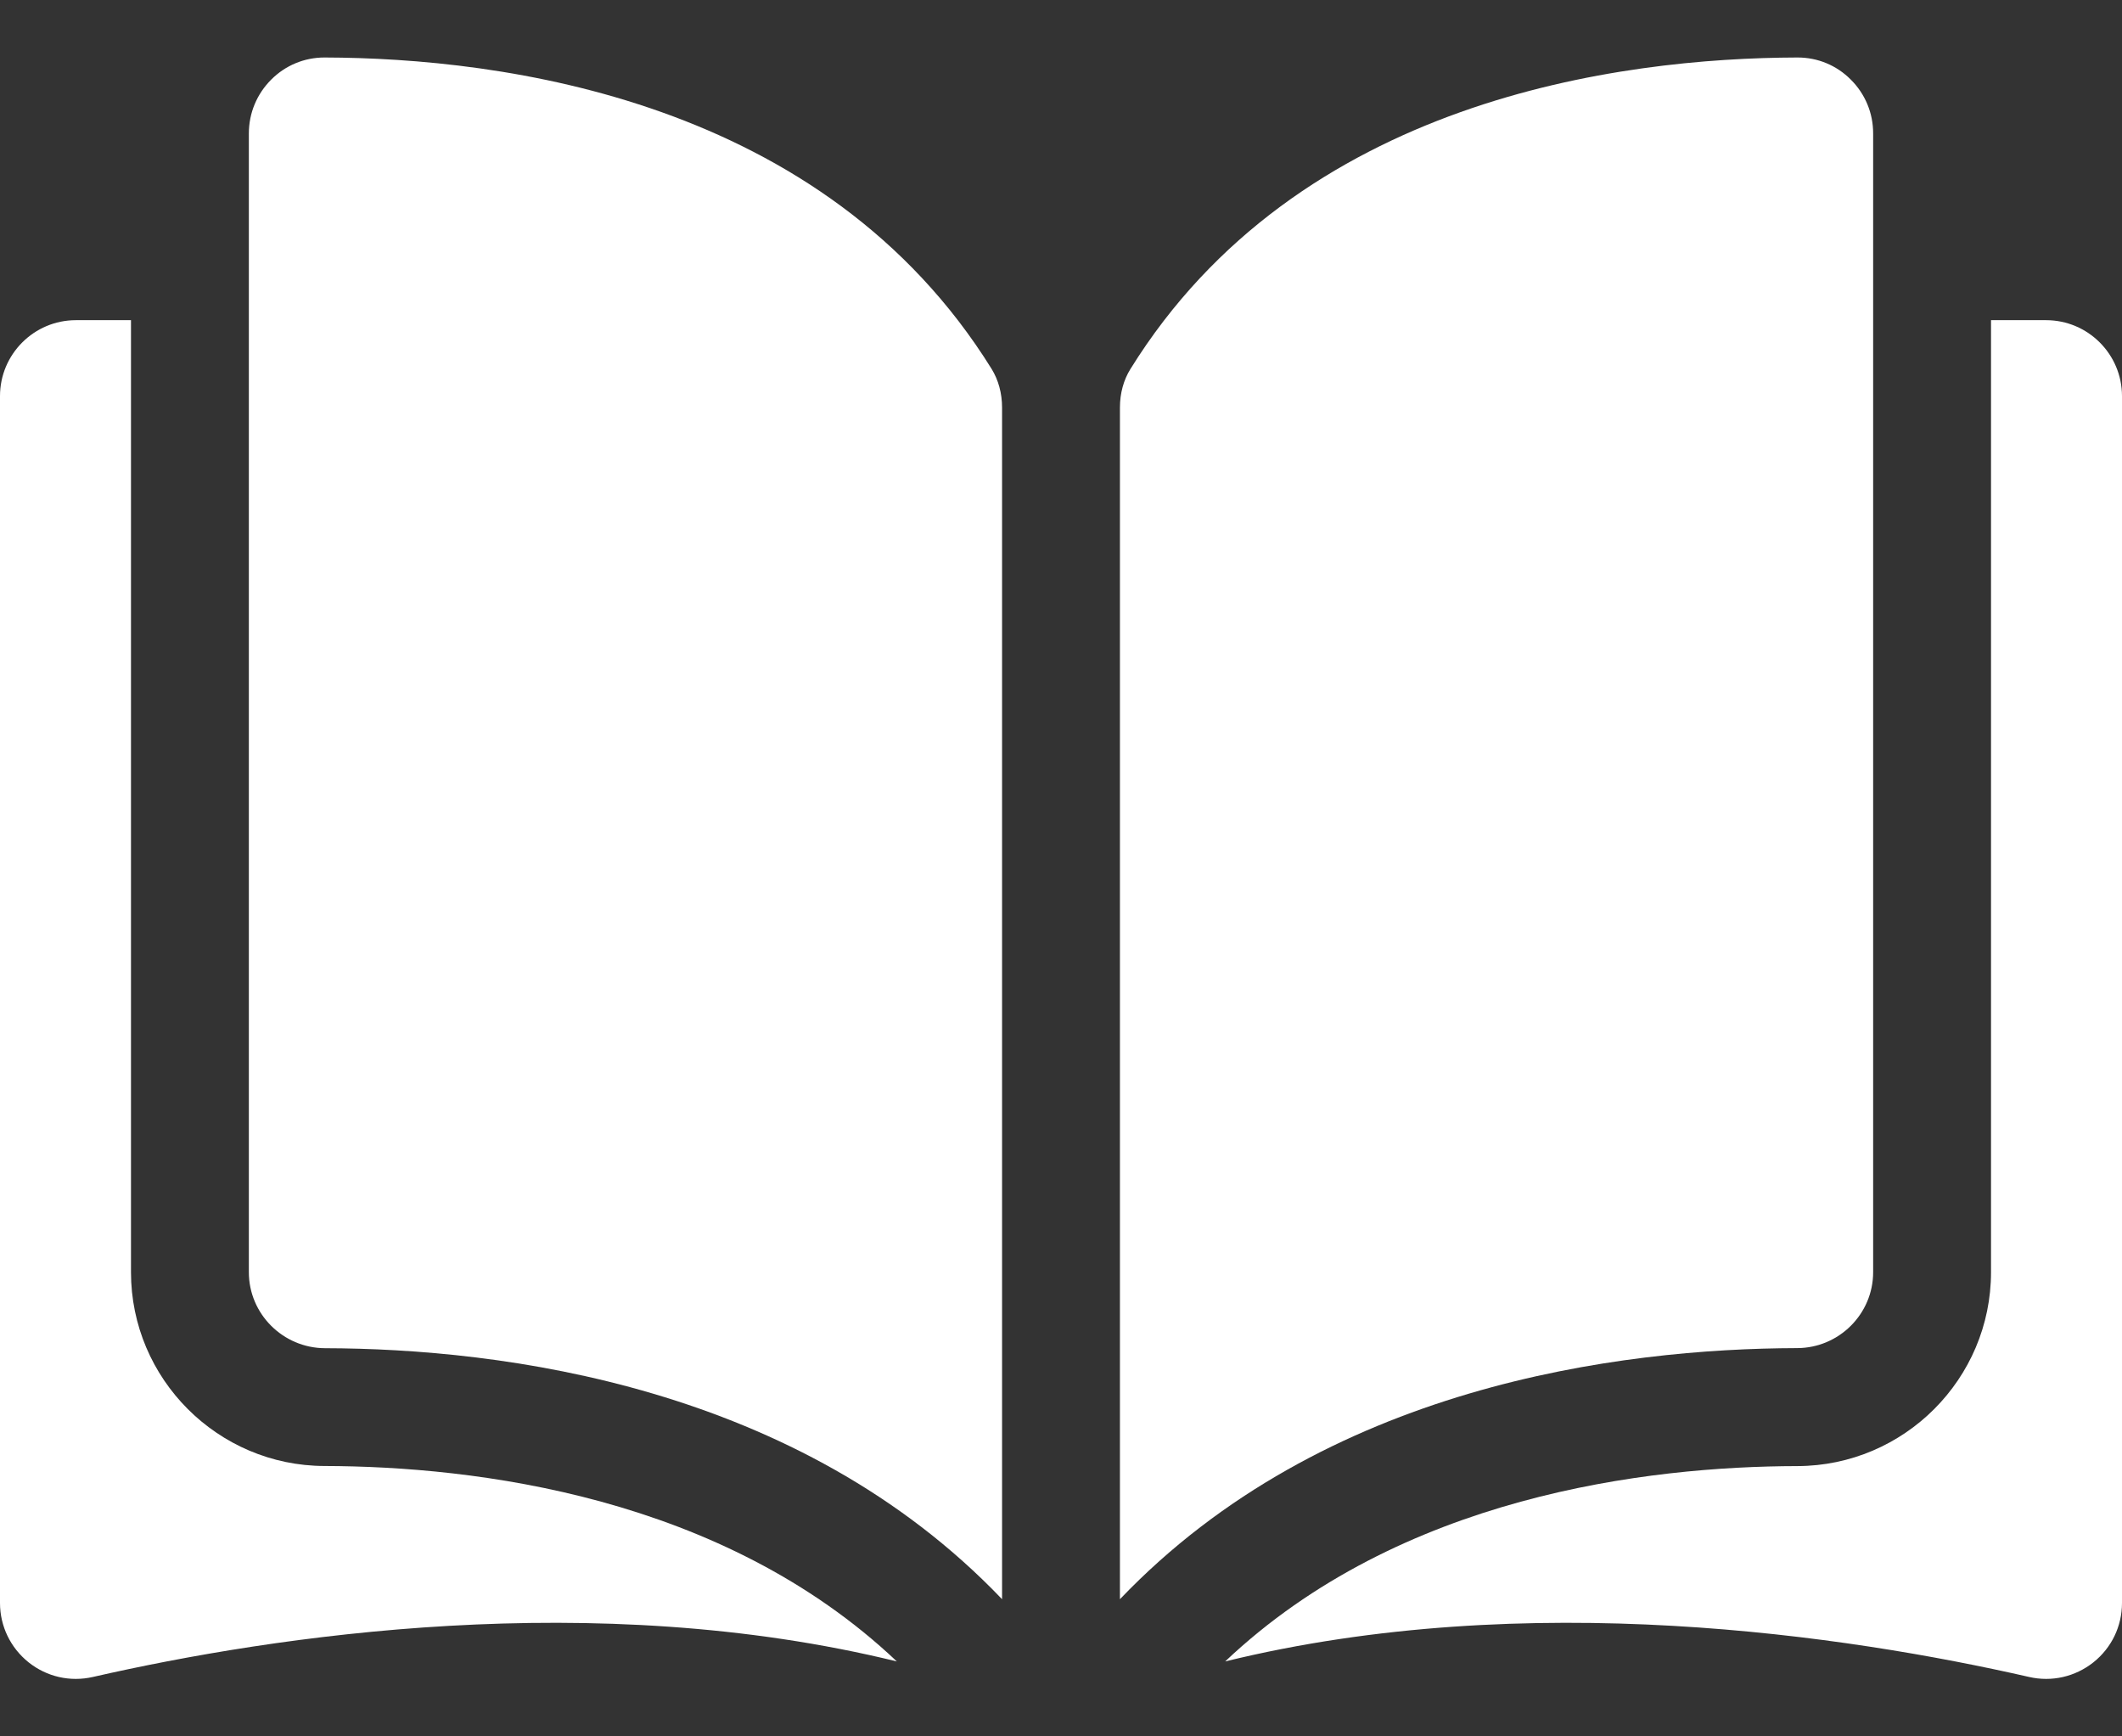
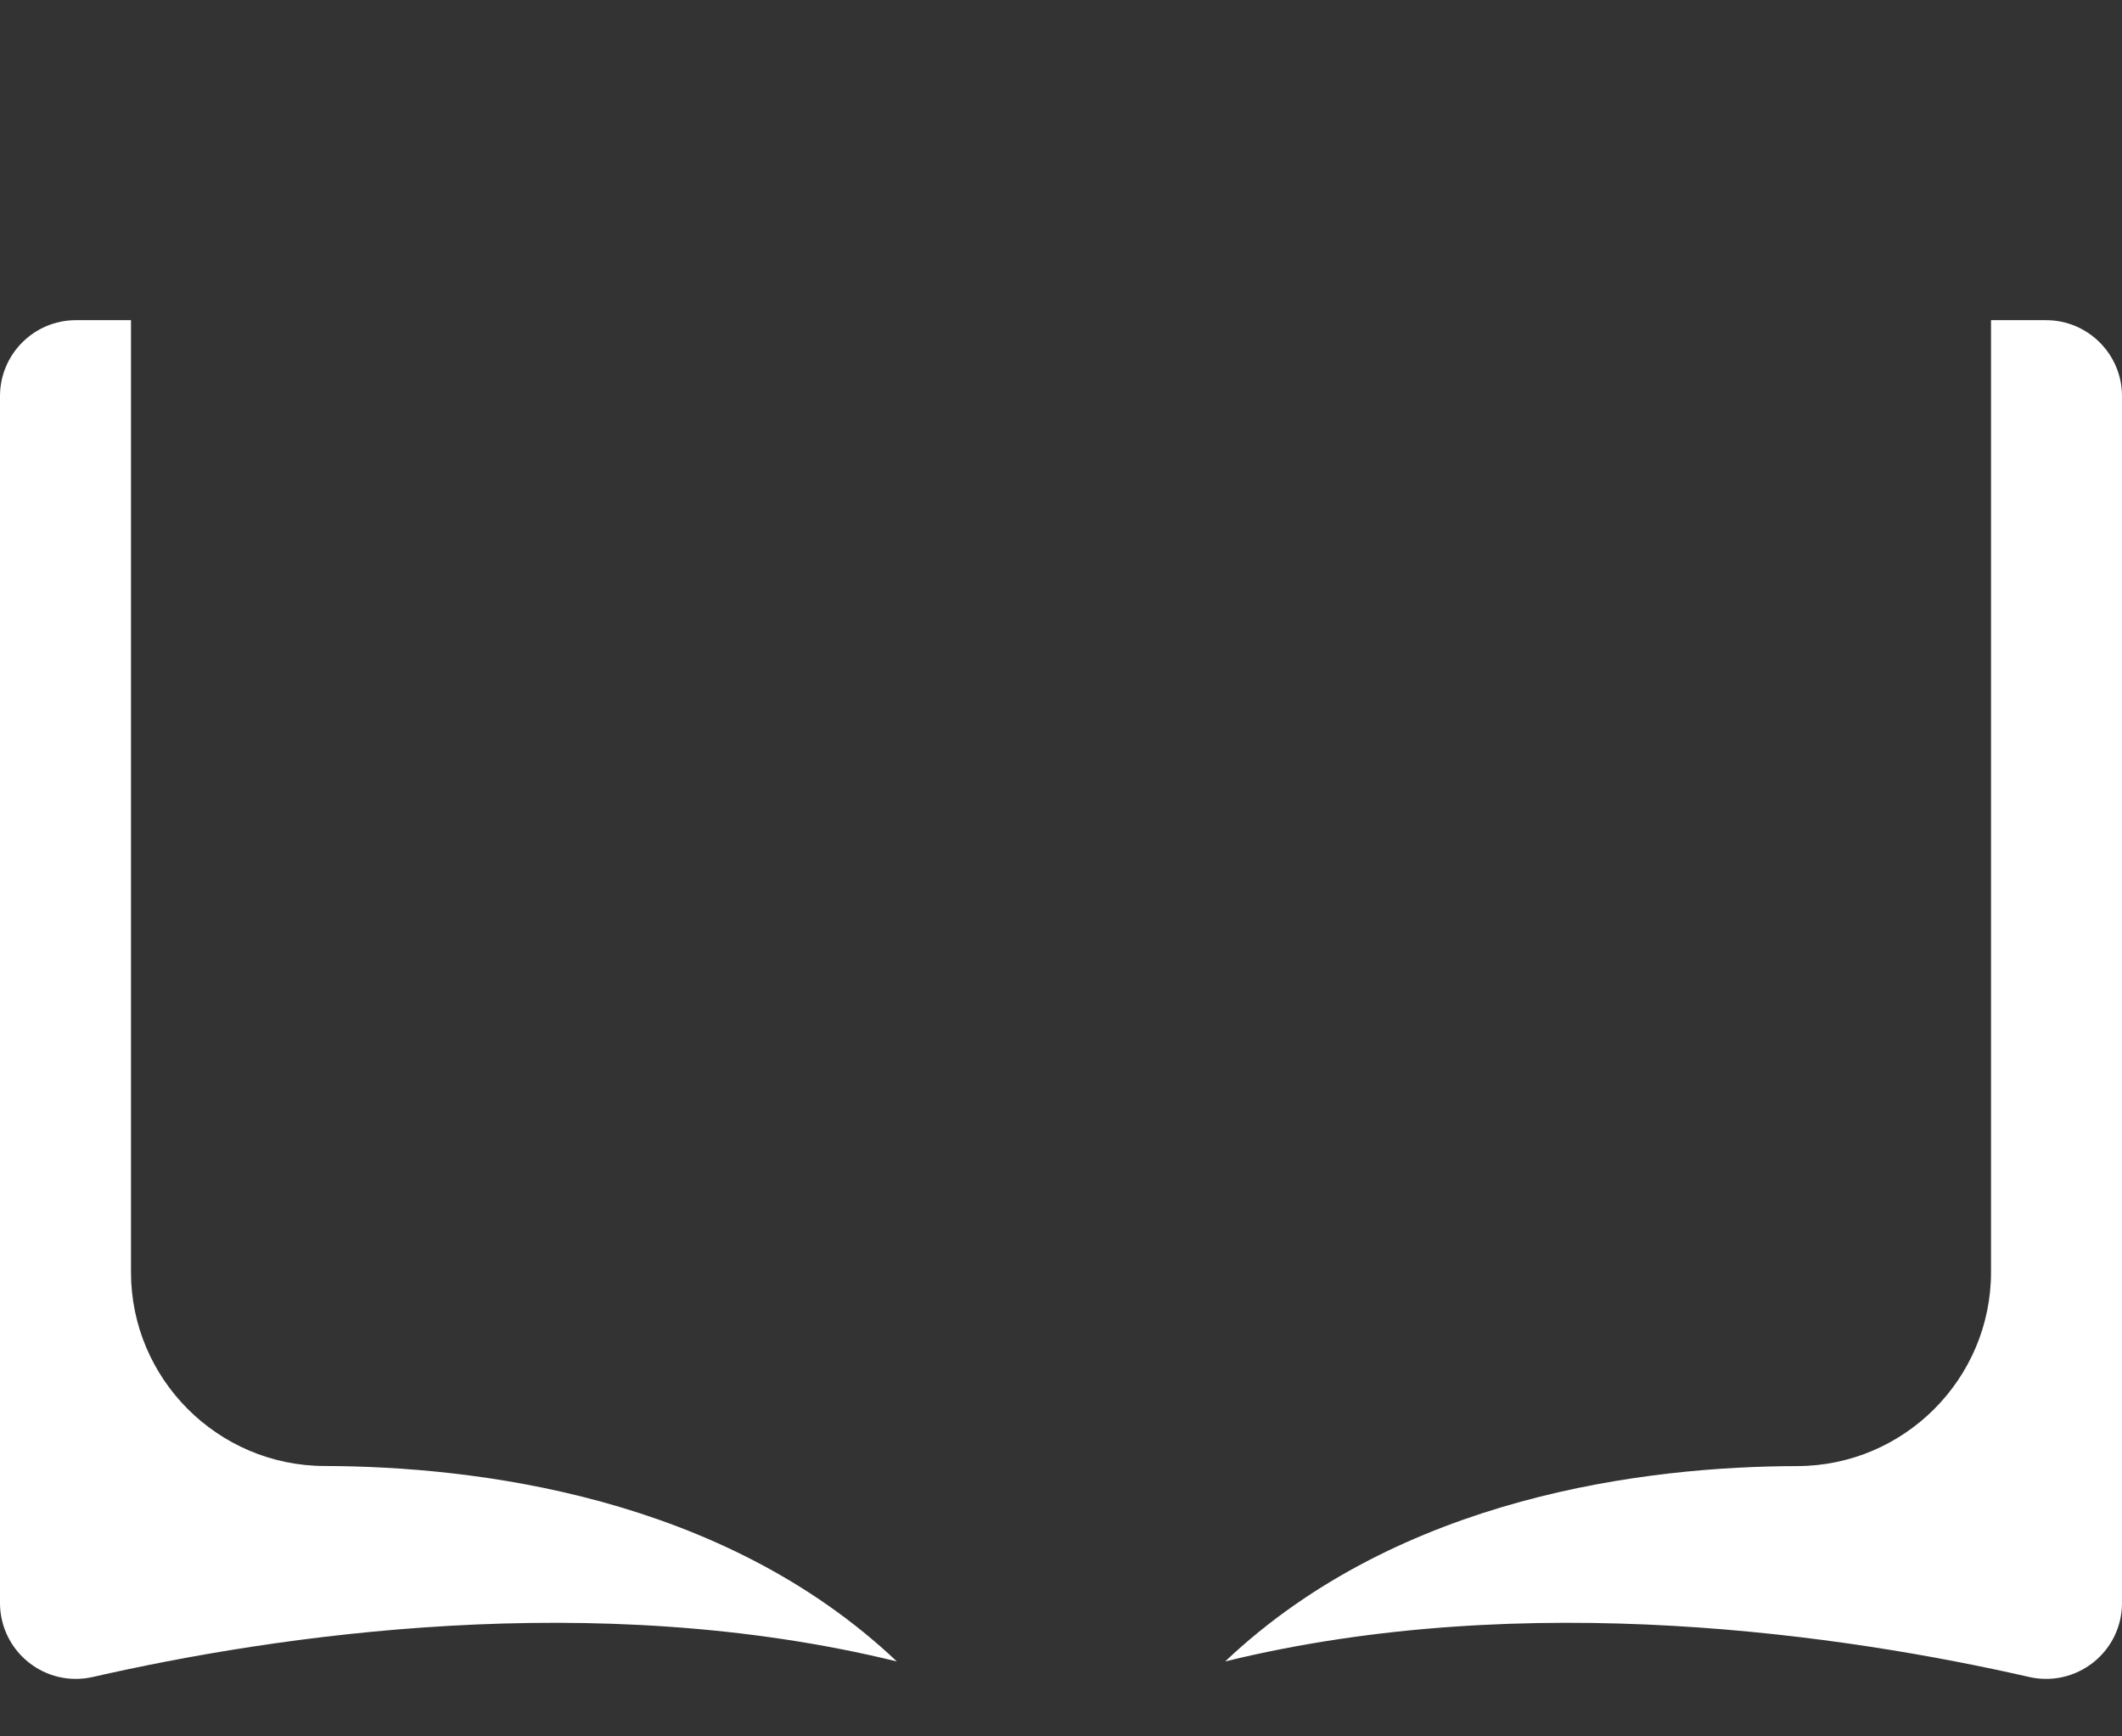
<svg xmlns="http://www.w3.org/2000/svg" width="22" height="18" viewBox="0 0 22 18" fill="none">
  <rect x="0" y="0" width="22" height="18" fill="#333333" stroke="none" />
-   <path d="M3.365 0.596C3.365 0.596 3.364 0.596 3.364 0.596C3.156 0.596 2.96 0.677 2.812 0.825C2.663 0.974 2.58 1.172 2.58 1.384V13.188C2.58 13.621 2.934 13.974 3.369 13.976C5.201 13.98 8.271 14.362 10.389 16.578V4.224C10.389 4.077 10.351 3.939 10.281 3.825C8.542 1.026 5.202 0.601 3.365 0.596Z" fill="white" />
-   <path d="M19.42 13.188V1.383C19.42 1.172 19.338 0.974 19.188 0.825C19.041 0.677 18.845 0.596 18.637 0.596C18.636 0.596 18.635 0.596 18.635 0.596C16.798 0.601 13.458 1.026 11.72 3.825C11.649 3.939 11.611 4.077 11.611 4.224V16.578C13.729 14.362 16.799 13.98 18.632 13.975C19.066 13.974 19.42 13.621 19.42 13.188Z" fill="white" />
  <path d="M21.213 3.319H20.642V13.188C20.642 14.294 19.741 15.195 18.635 15.198C17.08 15.201 14.517 15.505 12.702 17.223C15.841 16.454 19.151 16.954 21.037 17.384C21.272 17.438 21.515 17.382 21.704 17.232C21.892 17.082 22 16.858 22 16.617V4.106C22 3.672 21.647 3.319 21.213 3.319Z" fill="white" />
  <path d="M1.358 13.188V3.319H0.787C0.353 3.319 0 3.672 0 4.106V16.617C0 16.857 0.108 17.081 0.296 17.232C0.484 17.382 0.727 17.438 0.963 17.384C2.849 16.954 6.159 16.454 9.298 17.223C7.483 15.505 4.92 15.201 3.365 15.197C2.259 15.195 1.358 14.294 1.358 13.188Z" fill="white" />
</svg>